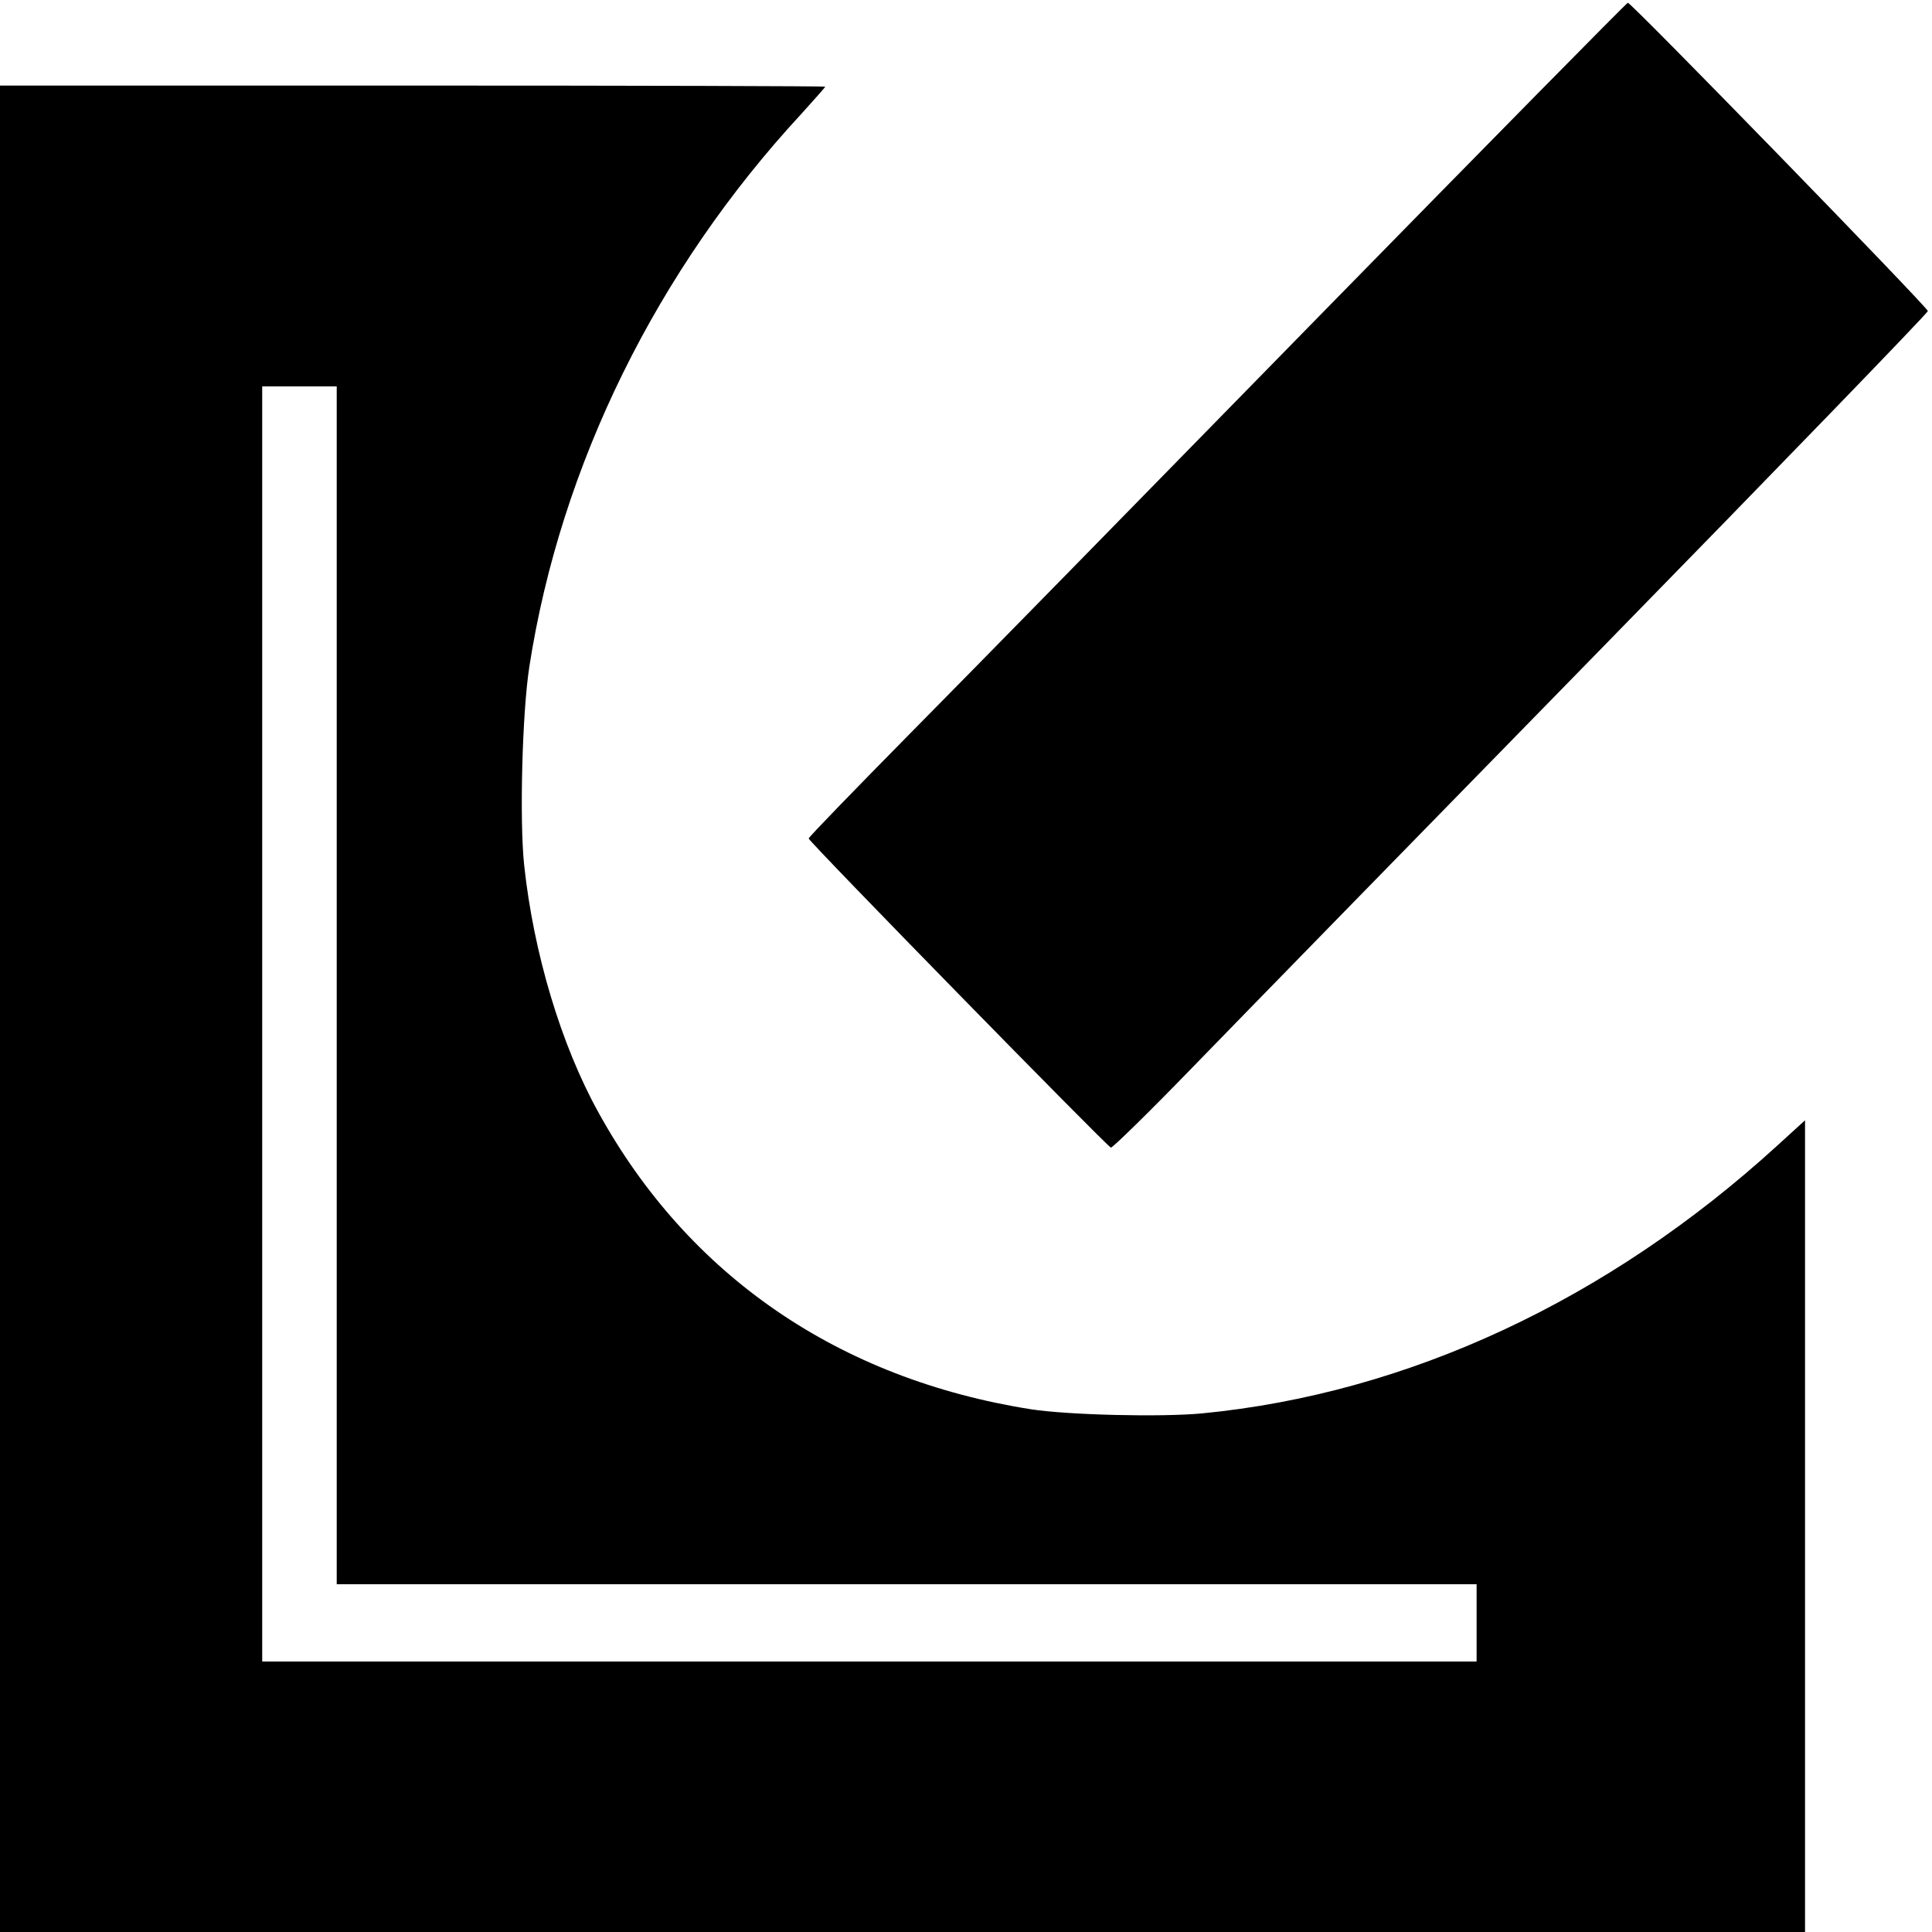
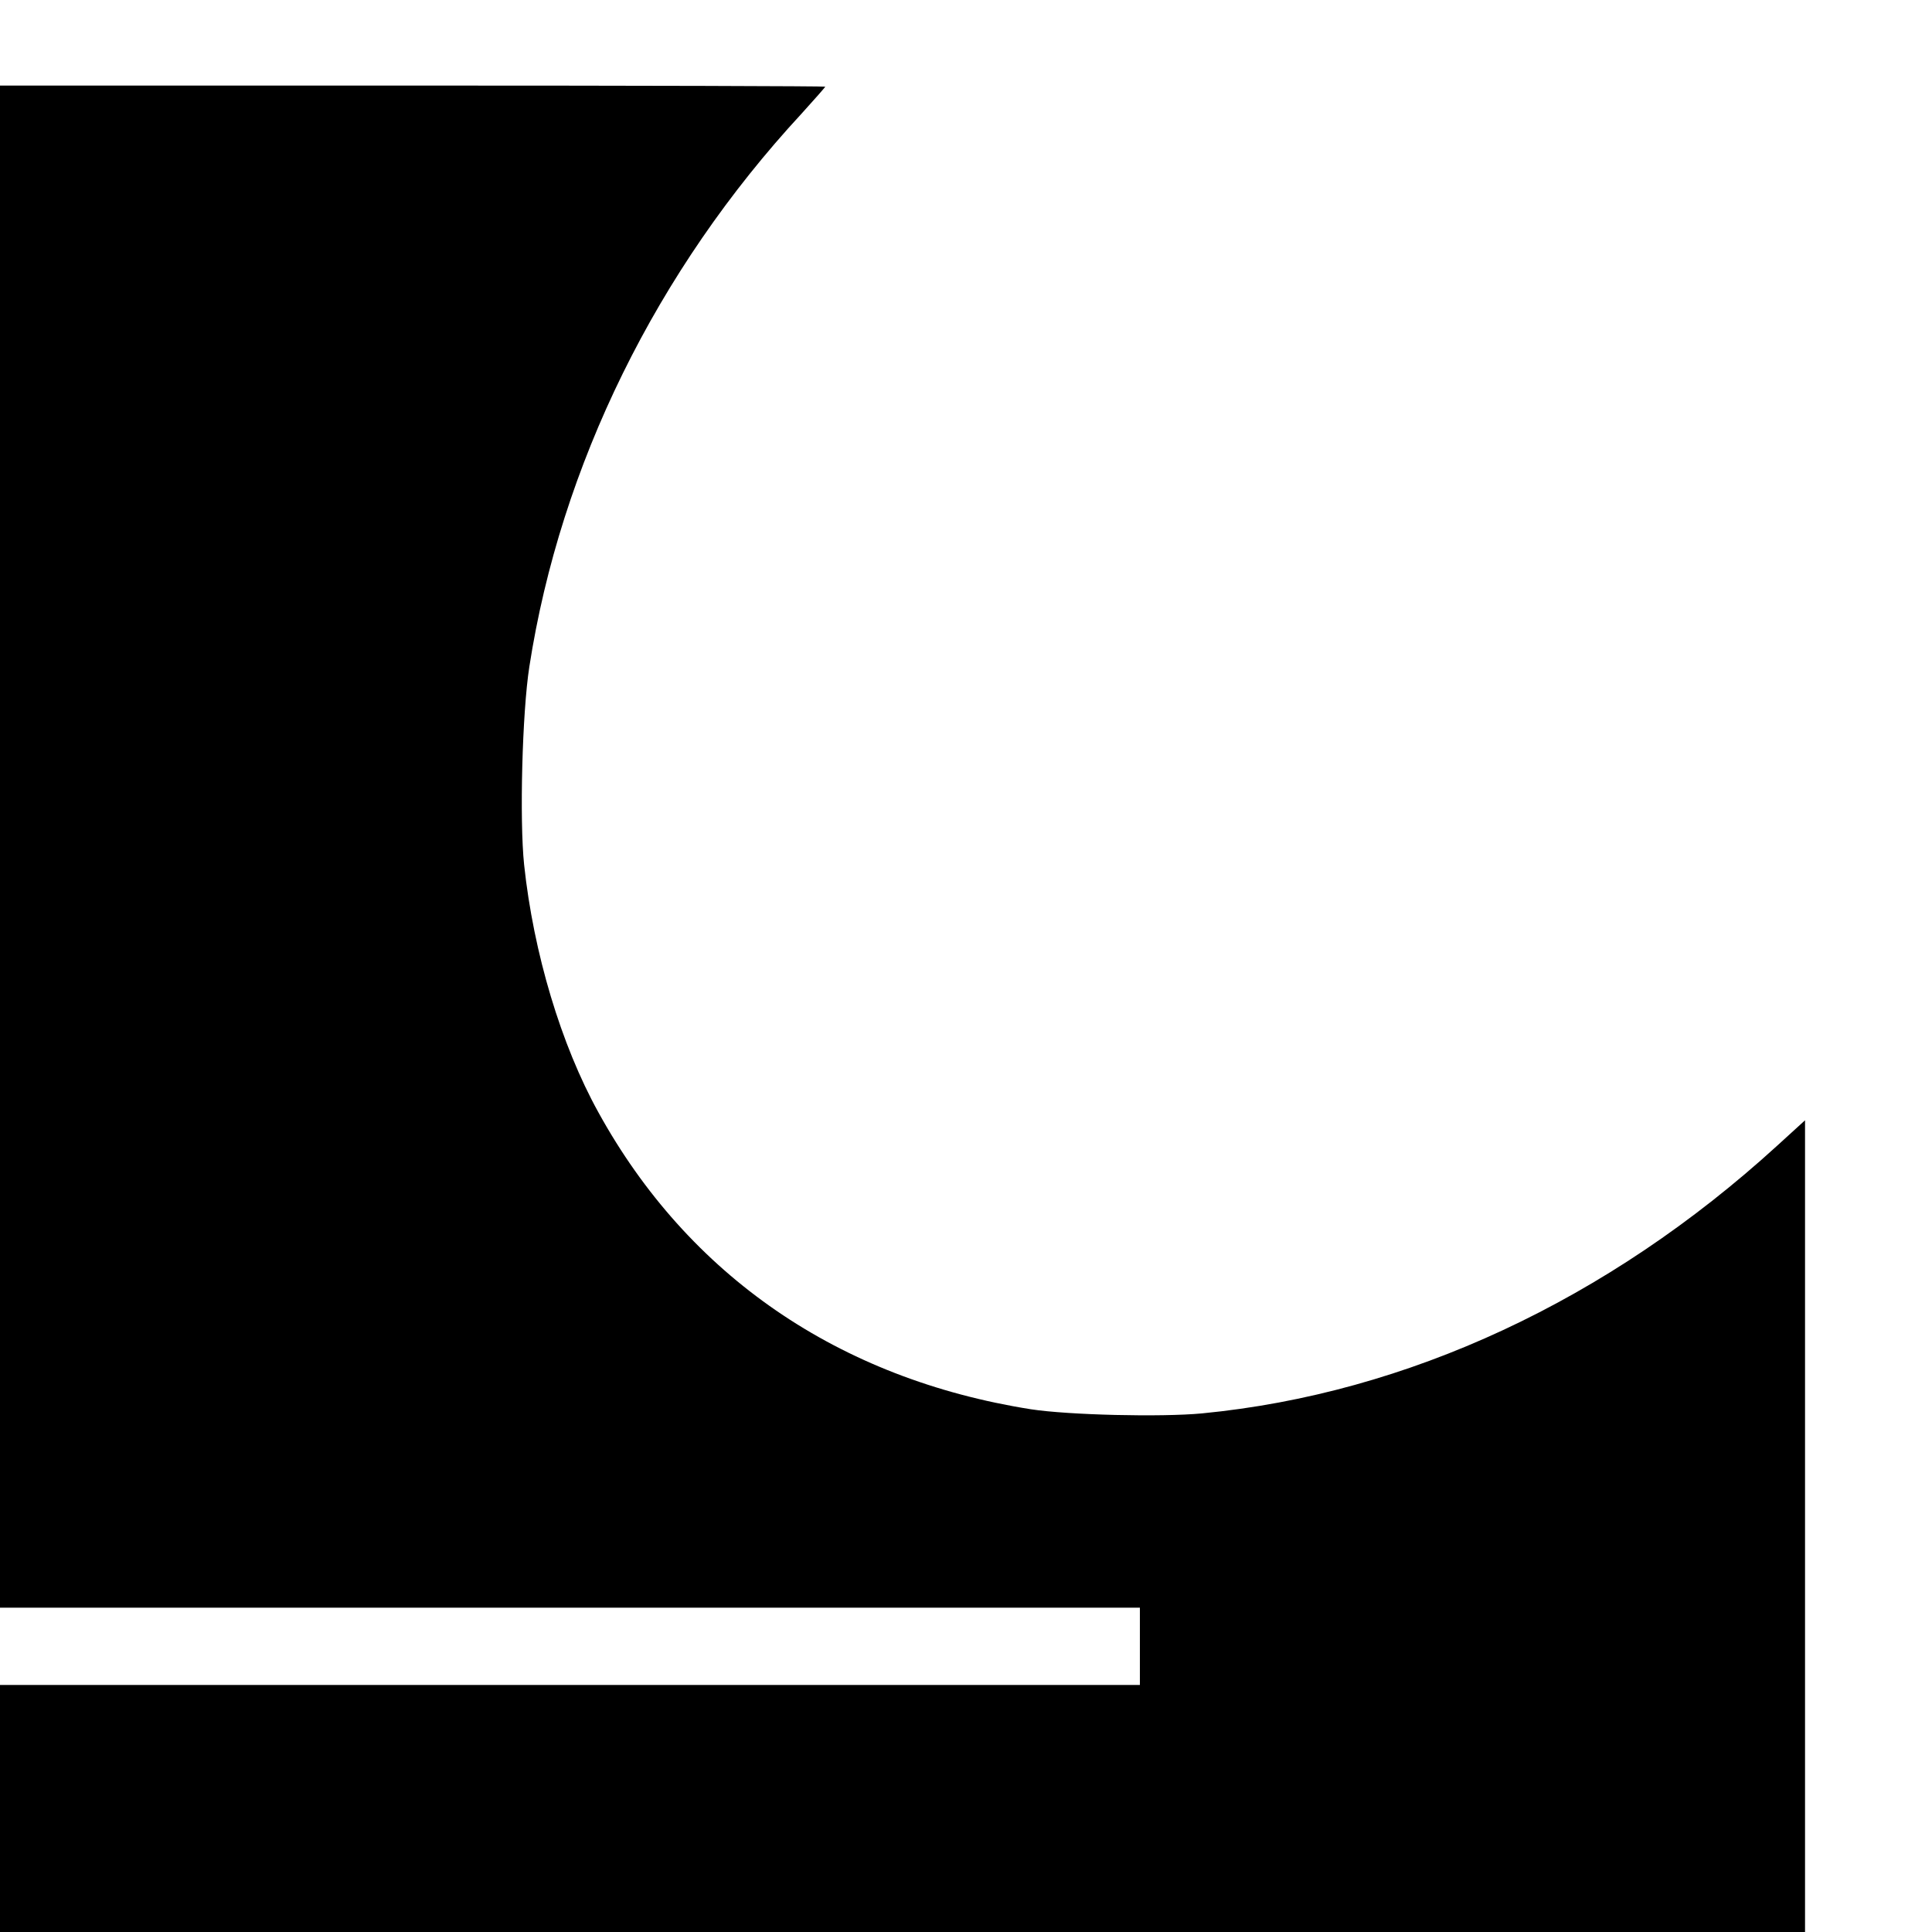
<svg xmlns="http://www.w3.org/2000/svg" version="1.0" width="700pt" height="700pt" viewBox="0 0 700 700" preserveAspectRatio="xMidYMid meet">
  <g transform="translate(0,700) scale(0.1,-0.1)" fill="#000000" stroke="none">
-     <path d="M4778 5853 c-612 -626 -1278 -1306 -1480 -1510 -202 -205 -368 -376 -368 -381 0 -11 1081 -1116 1095 -1120 6 -1 139 129 295 290 156 161 820 841 1475 1511 654 669 1190 1223 1190 1230 0 13 -1074 1117 -1087 1117 -4 0 -508 -512 -1120 -1137z" />
-     <path d="M0 3345 l0 -3345 3270 0 3270 0 0 1471 0 1470 -102 -93 c-613 -559 -1338 -897 -2083 -969 -149 -14 -483 -6 -620 15 -696 110 -1241 484 -1567 1076 -135 244 -235 577 -269 897 -17 162 -7 551 19 718 113 728 461 1436 986 2003 47 52 86 96 86 98 0 2 -673 4 -1495 4 l-1495 0 0 -3345z m1220 85 l0 -2170 2065 0 2065 0 0 -140 0 -140 -2200 0 -2200 0 0 2310 0 2310 135 0 135 0 0 -2170z" />
+     <path d="M0 3345 l0 -3345 3270 0 3270 0 0 1471 0 1470 -102 -93 c-613 -559 -1338 -897 -2083 -969 -149 -14 -483 -6 -620 15 -696 110 -1241 484 -1567 1076 -135 244 -235 577 -269 897 -17 162 -7 551 19 718 113 728 461 1436 986 2003 47 52 86 96 86 98 0 2 -673 4 -1495 4 l-1495 0 0 -3345z l0 -2170 2065 0 2065 0 0 -140 0 -140 -2200 0 -2200 0 0 2310 0 2310 135 0 135 0 0 -2170z" />
  </g>
</svg>